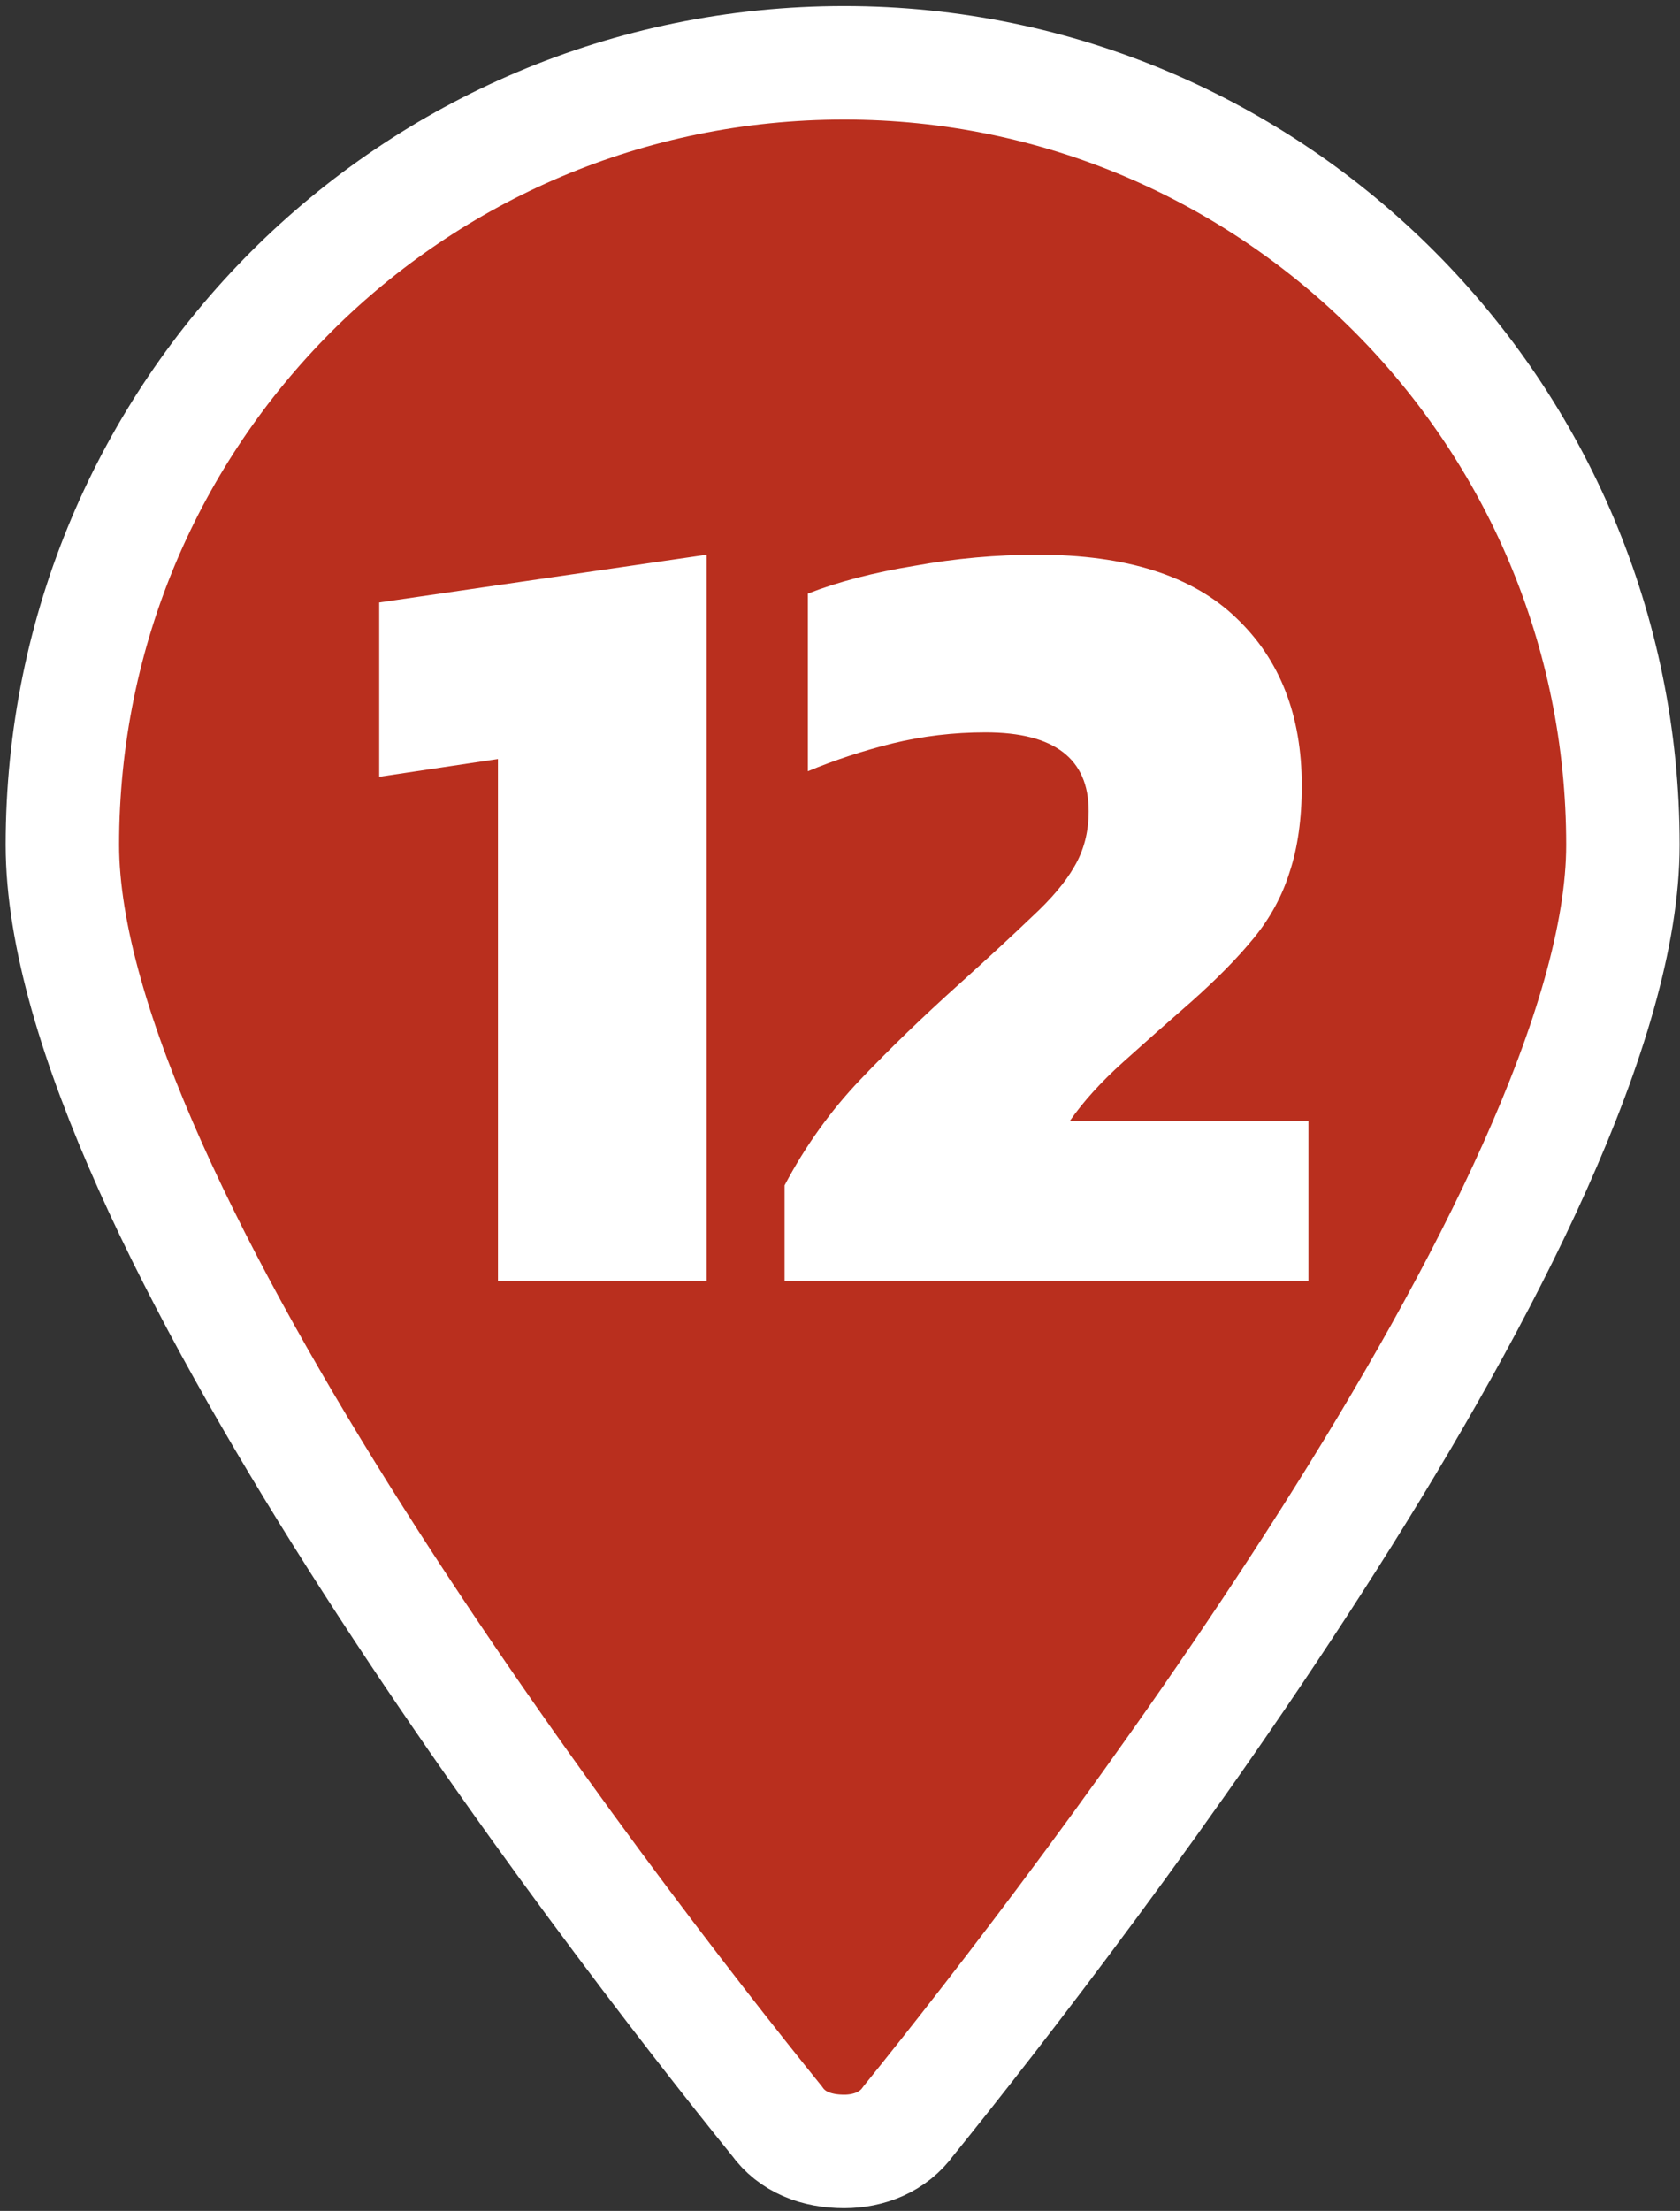
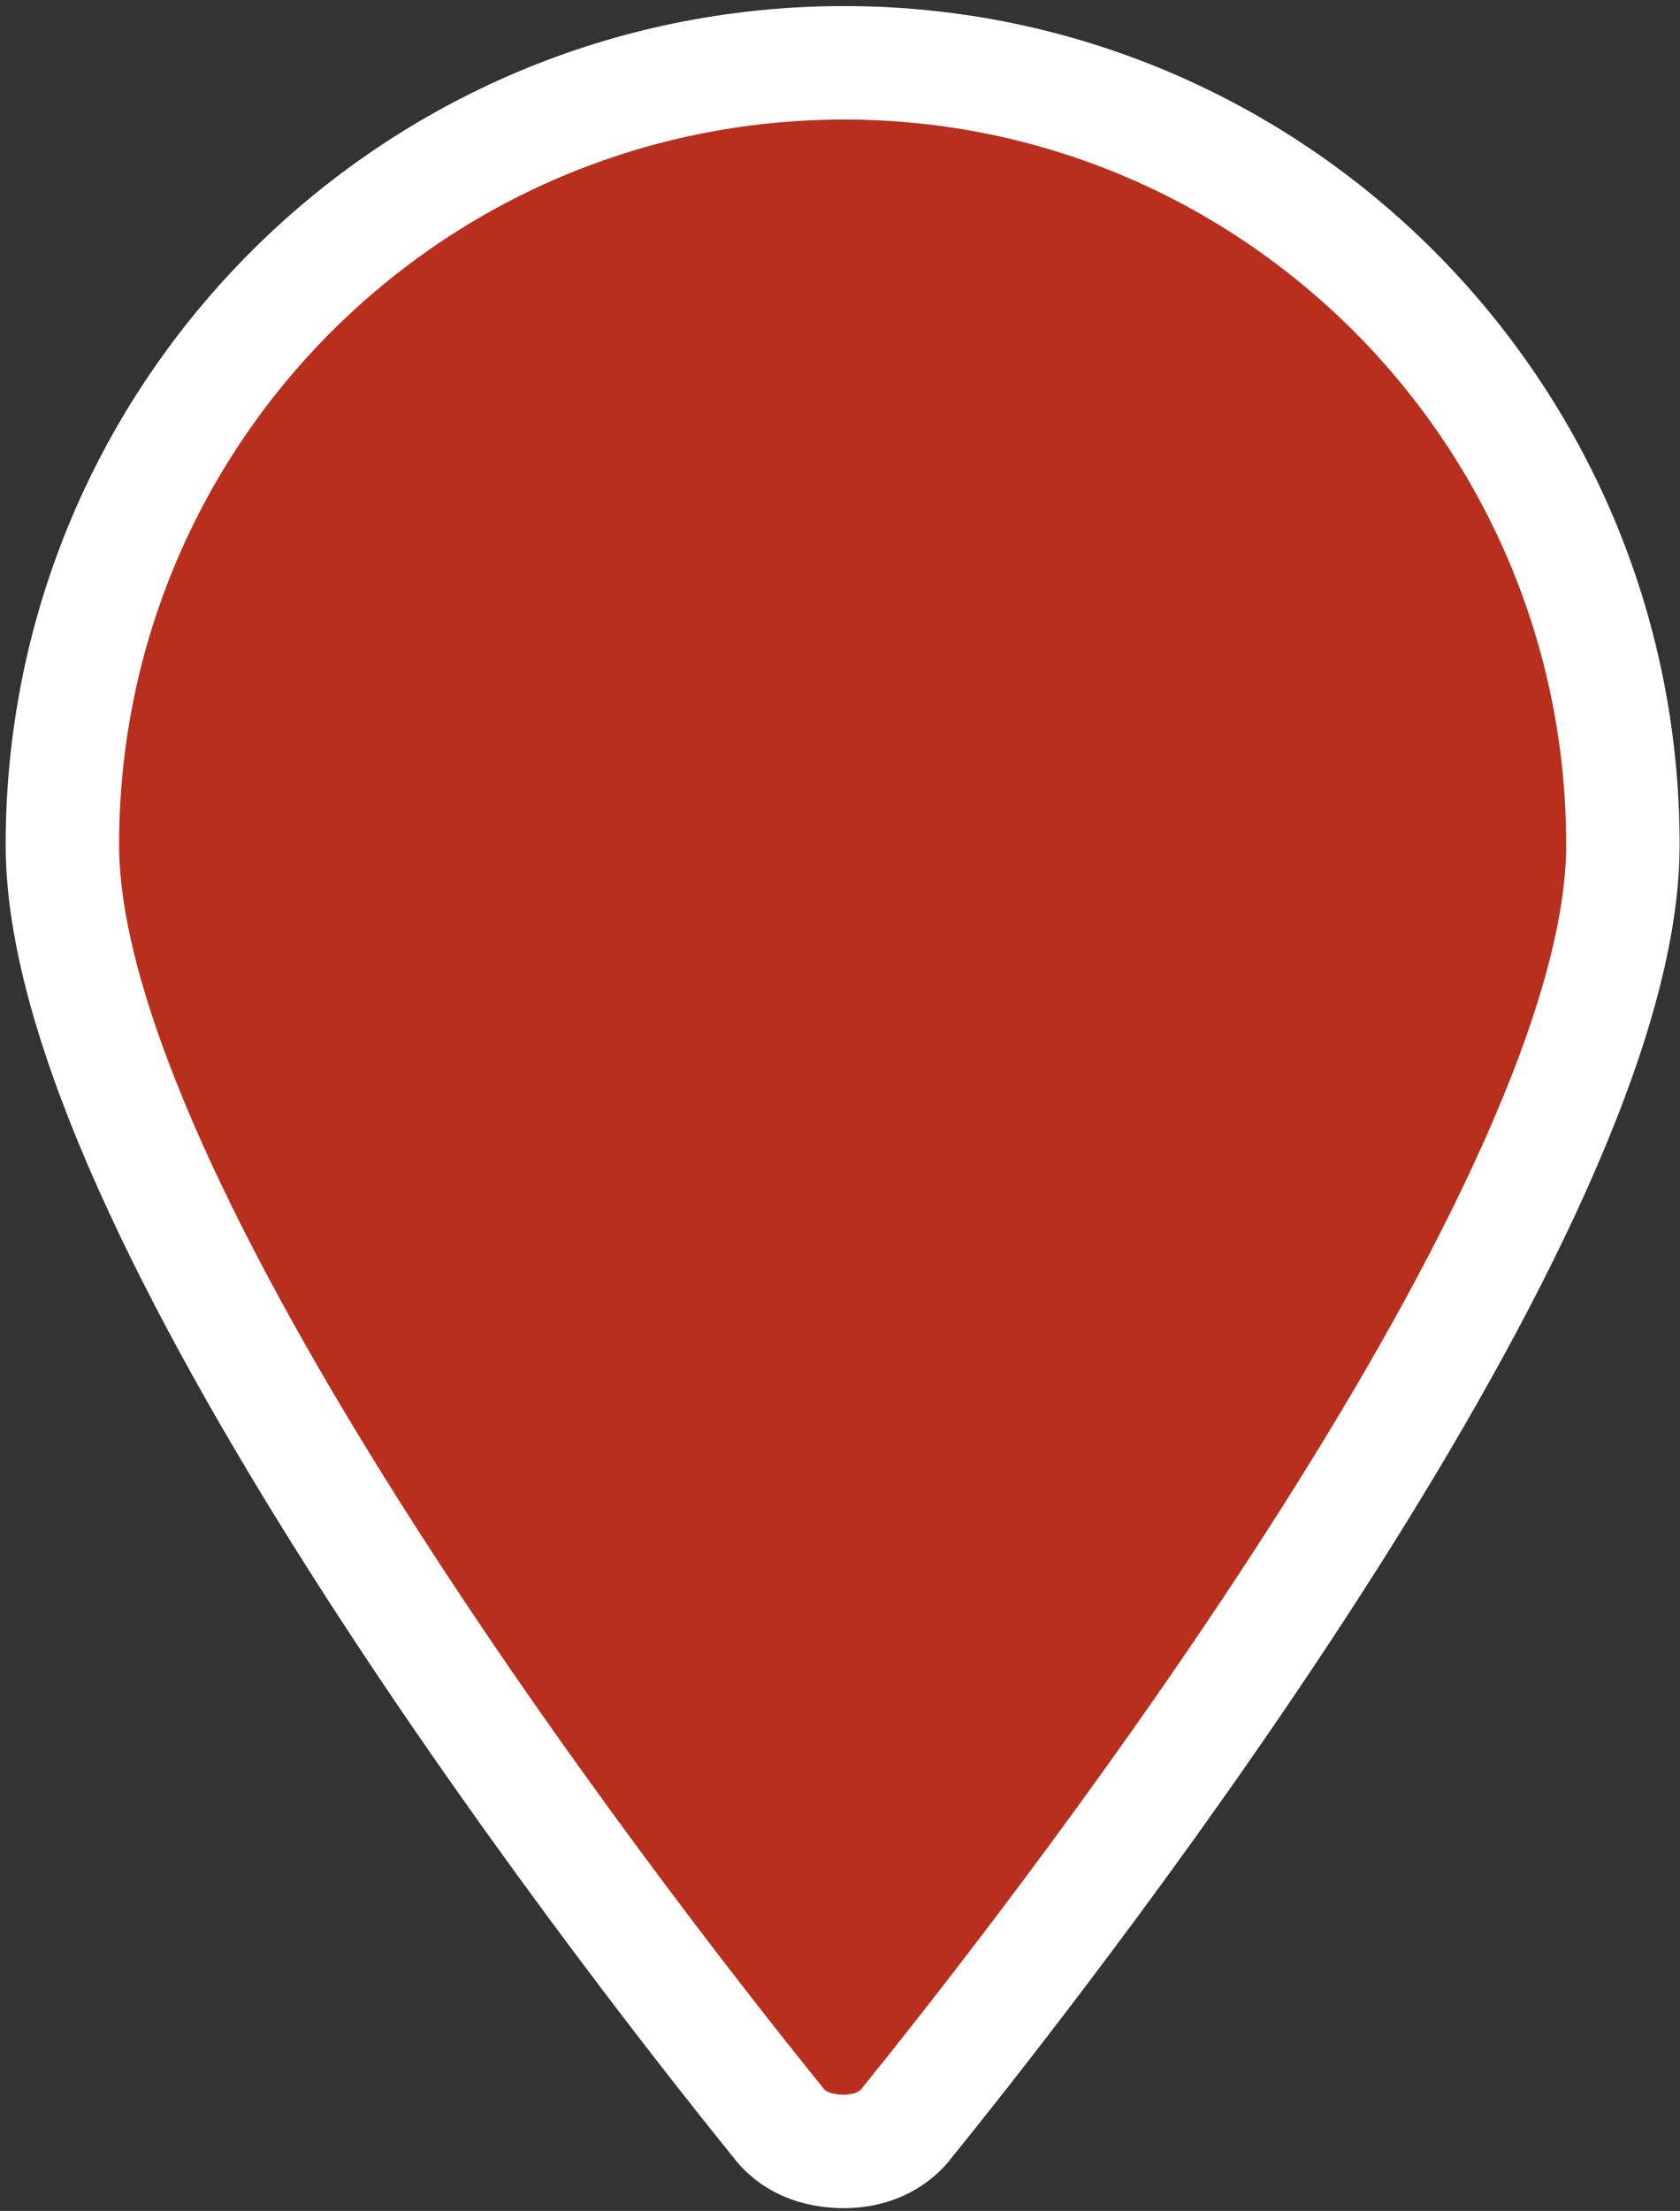
<svg xmlns="http://www.w3.org/2000/svg" width="206" height="271" viewBox="0 0 206 271" fill="none">
  <rect x="0" y="0" width="206" height="271" fill="#333333" stroke="none" />
  <path d="M103.513 263.711C100.129 263.711 97.122 262.584 95.242 259.952C74.566 234.389 7.649 147.548 7.649 103.563C7.649 50.557 50.506 7.7 103.513 7.7C156.143 7.7 199 50.557 199 103.563C199 147.548 132.084 234.389 111.407 259.952C109.528 262.584 106.52 263.711 103.513 263.711Z" fill="#B92F1E" stroke="white" stroke-width="13.91" />
-   <path d="M61.06 157V93.036L46.498 95.214V73.847L86.645 67.995V157H61.06ZM96.204 157V145.296C98.744 140.487 101.829 136.178 105.458 132.367C109.087 128.557 113.125 124.655 117.57 120.663C121.29 117.306 124.284 114.539 126.552 112.361C128.911 110.184 130.635 108.143 131.724 106.237C132.903 104.241 133.493 101.973 133.493 99.433C133.493 92.991 129.274 89.77 120.836 89.77C116.935 89.77 113.125 90.224 109.405 91.131C105.775 92.038 102.328 93.172 99.062 94.533V72.758C102.781 71.307 107.136 70.173 112.126 69.356C117.117 68.449 122.152 67.995 127.233 67.995C138.12 67.995 146.24 70.581 151.593 75.752C156.946 80.833 159.623 87.683 159.623 96.302C159.623 100.385 159.124 103.924 158.126 106.918C157.219 109.821 155.767 112.498 153.771 114.947C151.775 117.397 149.189 120.028 146.014 122.841C143.201 125.29 140.434 127.74 137.712 130.19C134.99 132.639 132.813 135.044 131.18 137.403H160.439V157H96.204Z" fill="white" />
</svg>